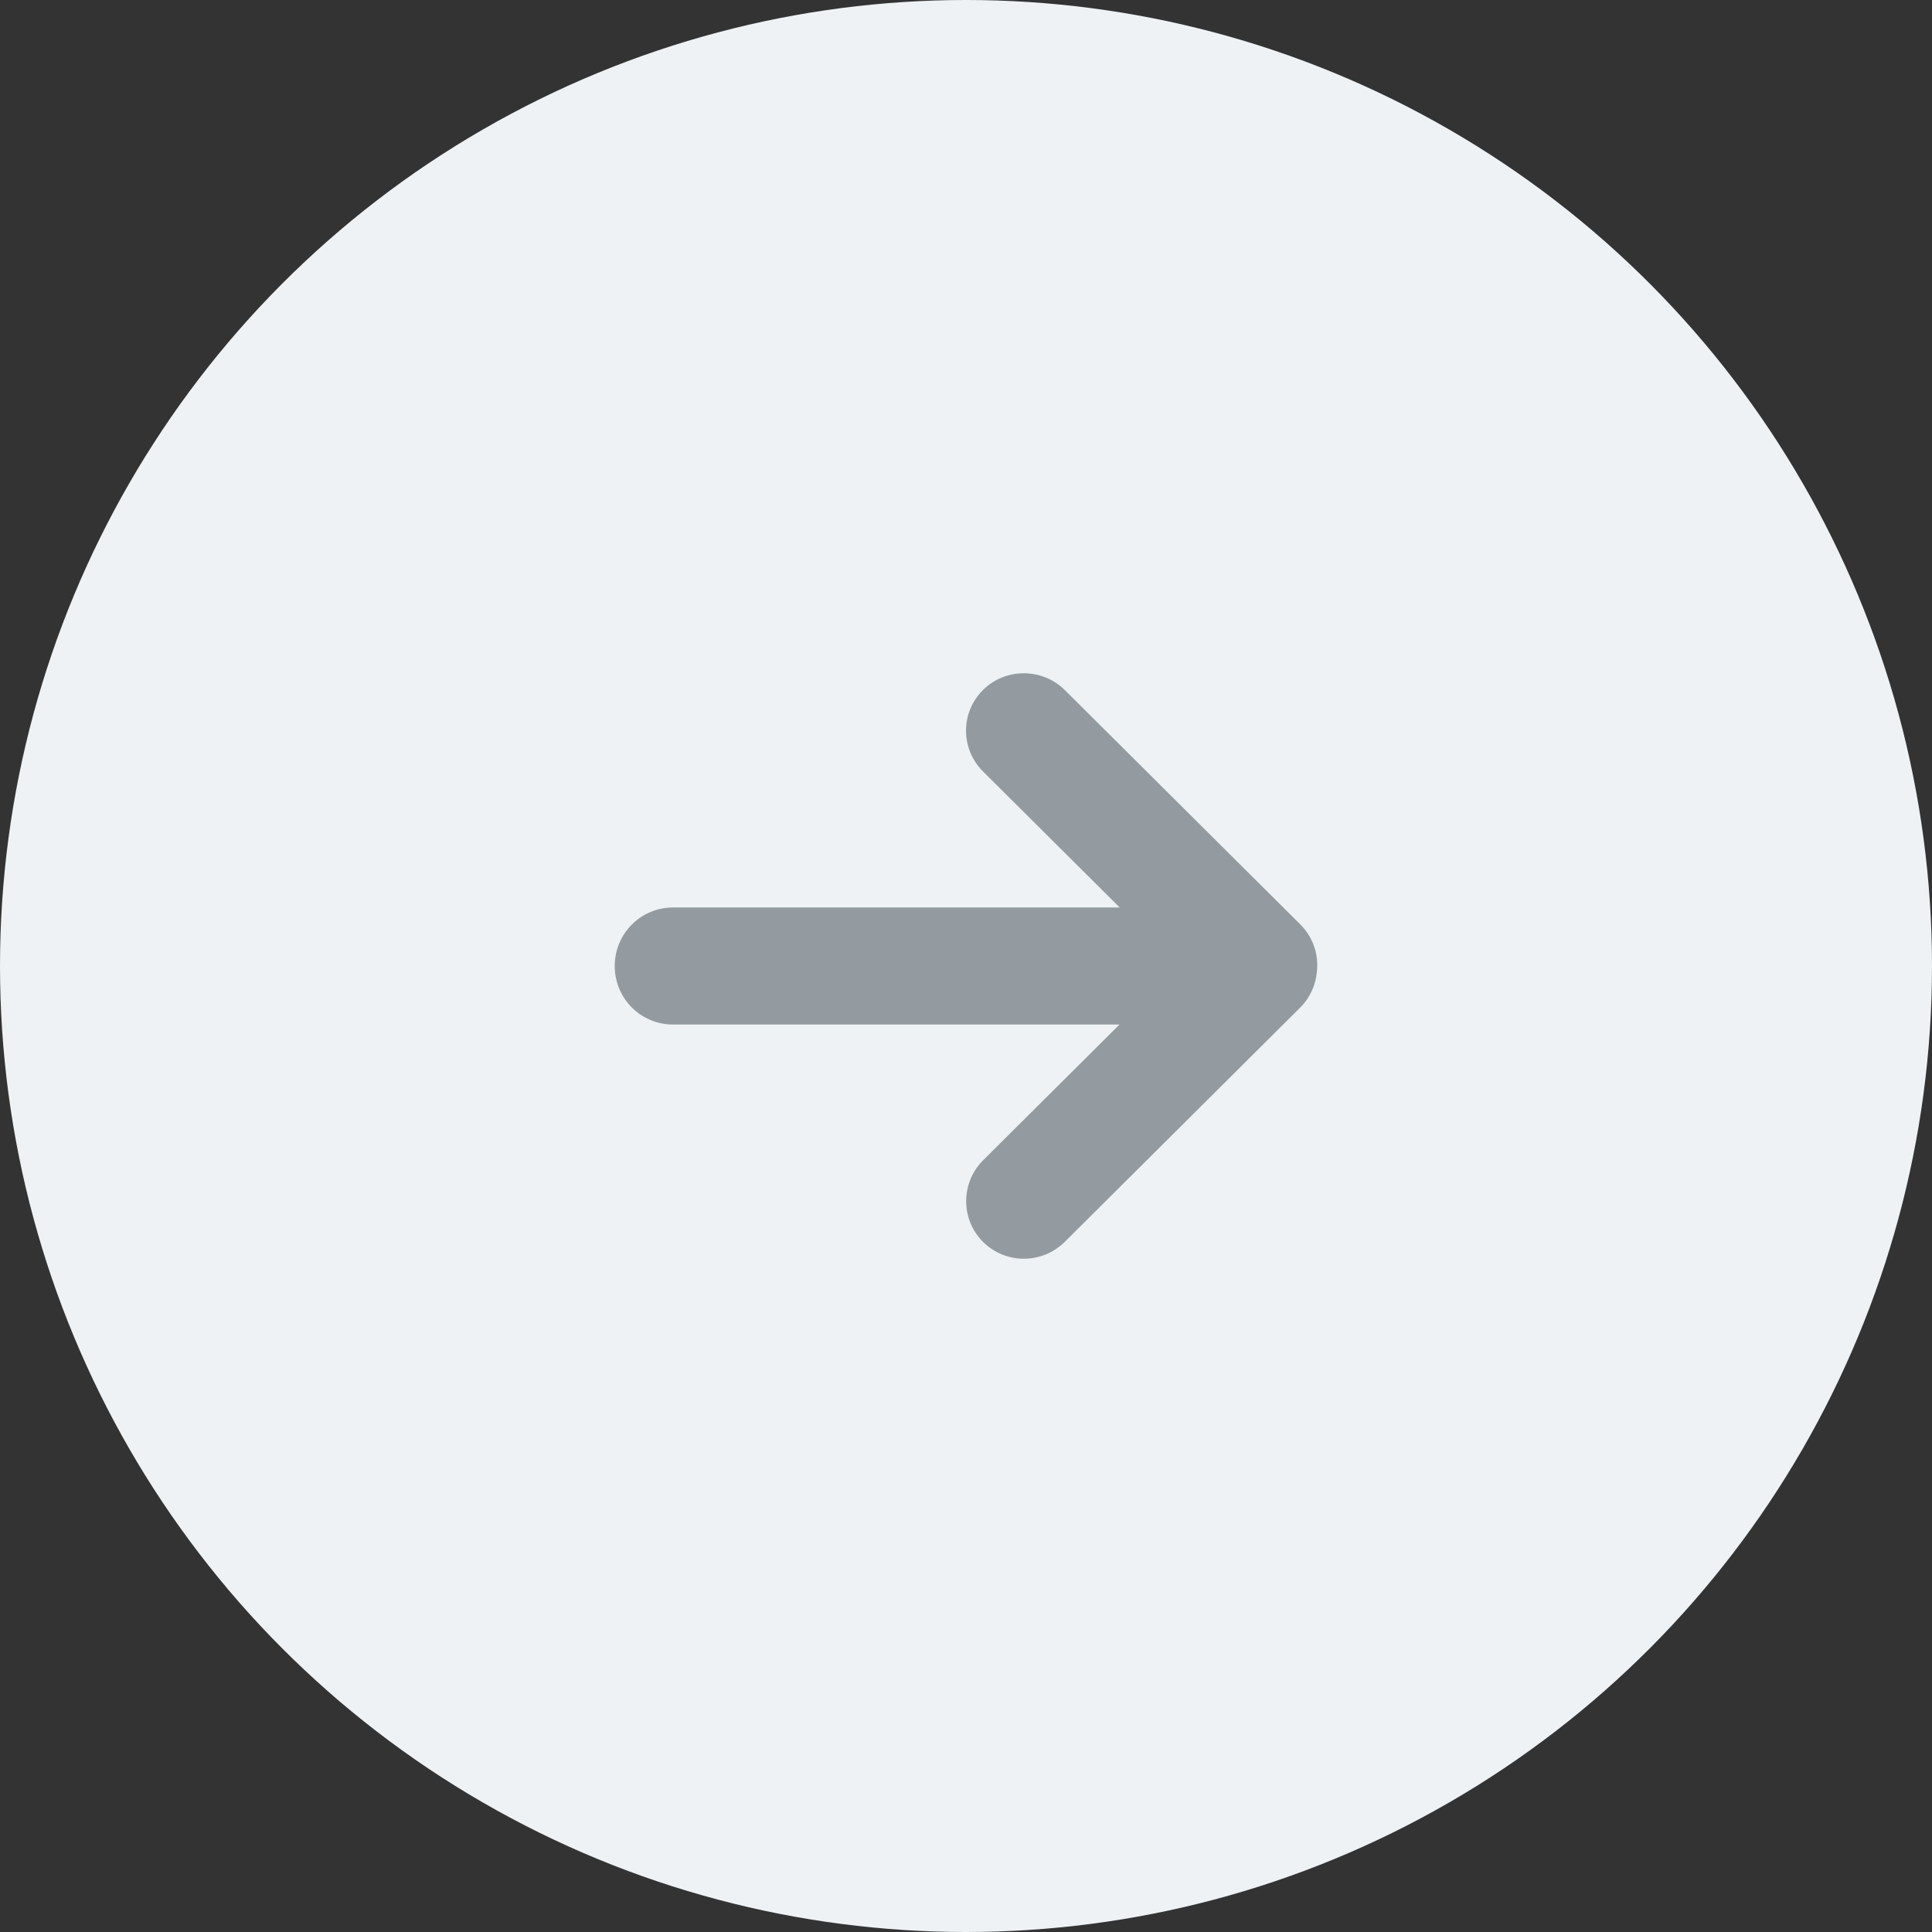
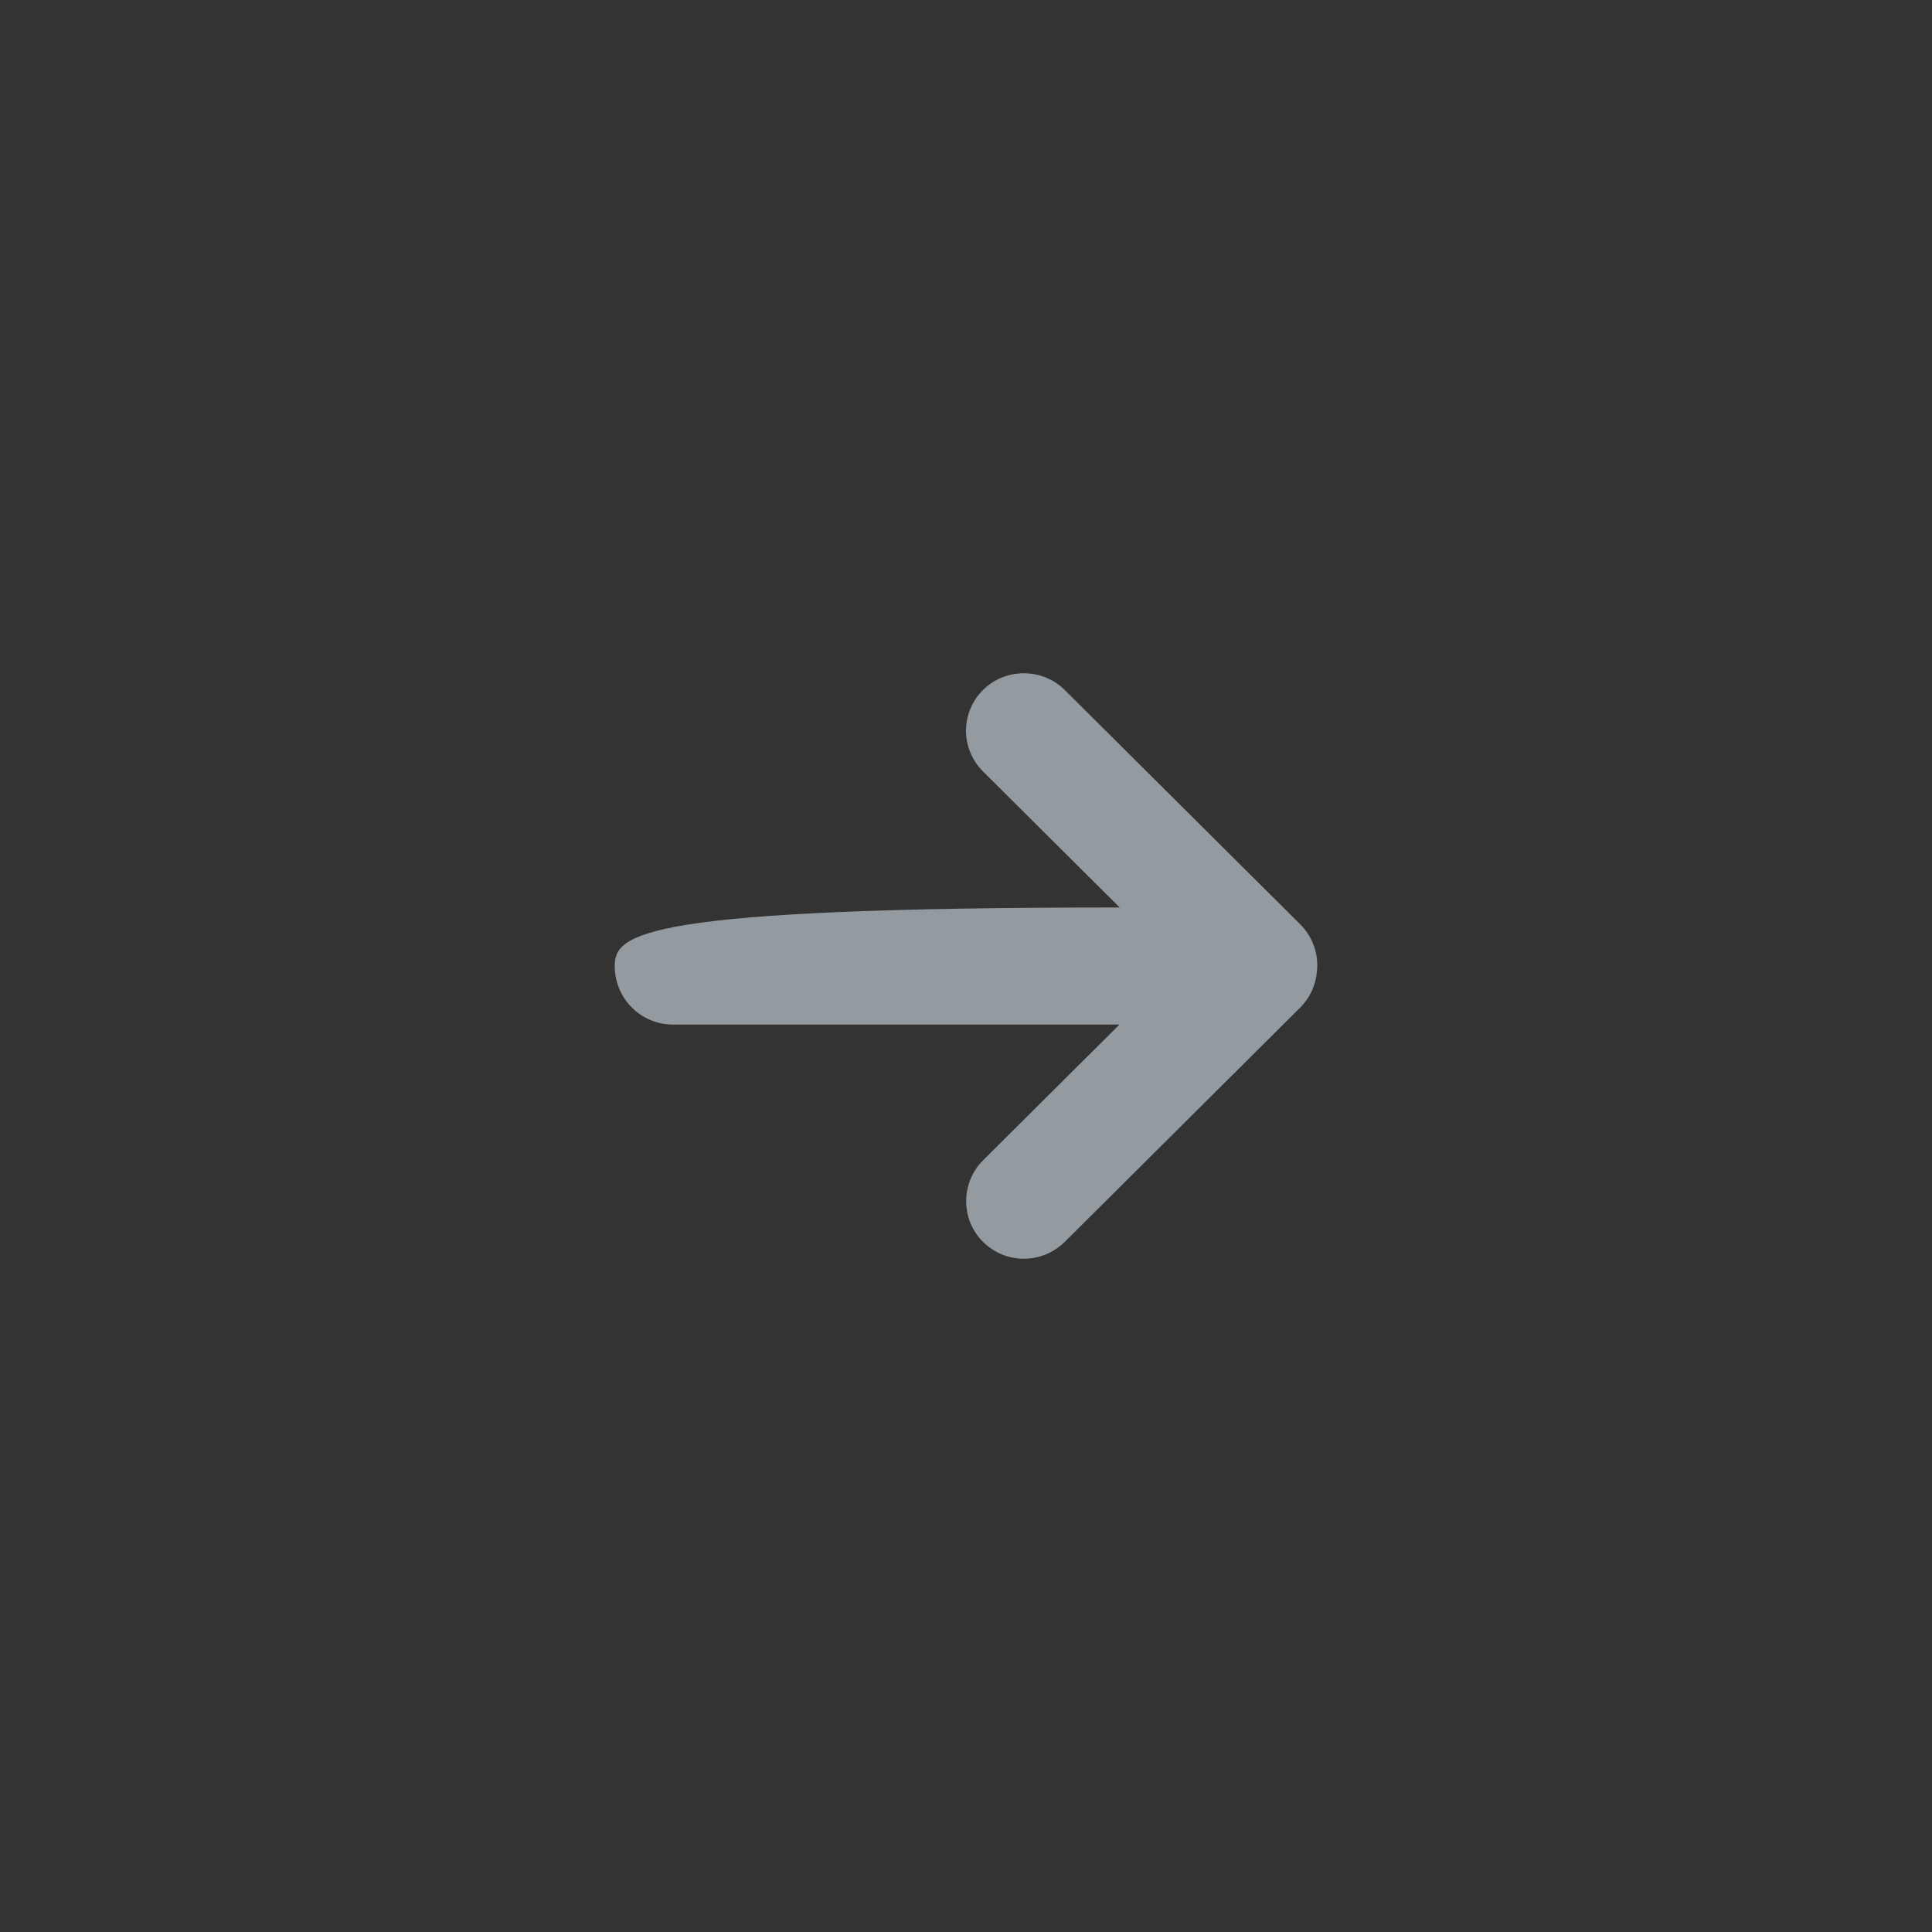
<svg xmlns="http://www.w3.org/2000/svg" width="44" height="44" viewBox="0 0 44 44" fill="none">
  <rect x="0" y="0" width="44" height="44" fill="#333333" stroke="none" />
-   <circle cx="22" cy="22" r="22" fill="#EEF2F5" />
-   <path fill-rule="evenodd" clip-rule="evenodd" d="M25.496 23.333L22.389 26.425C21.88 26.932 21.872 27.77 22.387 28.282C22.905 28.798 23.736 28.793 24.252 28.28L29.611 22.947C29.837 22.722 29.964 22.432 29.991 22.135C30.037 21.749 29.909 21.347 29.611 21.05L24.252 15.717C23.743 15.21 22.901 15.202 22.387 15.714C21.869 16.23 21.873 17.058 22.389 17.571L25.5 20.667H15.327C14.593 20.667 14 21.264 14 22C14 22.741 14.594 23.333 15.327 23.333H25.496Z" fill="#939BA1" />
+   <path fill-rule="evenodd" clip-rule="evenodd" d="M25.496 23.333L22.389 26.425C21.88 26.932 21.872 27.77 22.387 28.282C22.905 28.798 23.736 28.793 24.252 28.28L29.611 22.947C29.837 22.722 29.964 22.432 29.991 22.135C30.037 21.749 29.909 21.347 29.611 21.05L24.252 15.717C23.743 15.21 22.901 15.202 22.387 15.714C21.869 16.23 21.873 17.058 22.389 17.571L25.5 20.667C14.593 20.667 14 21.264 14 22C14 22.741 14.594 23.333 15.327 23.333H25.496Z" fill="#939BA1" />
</svg>